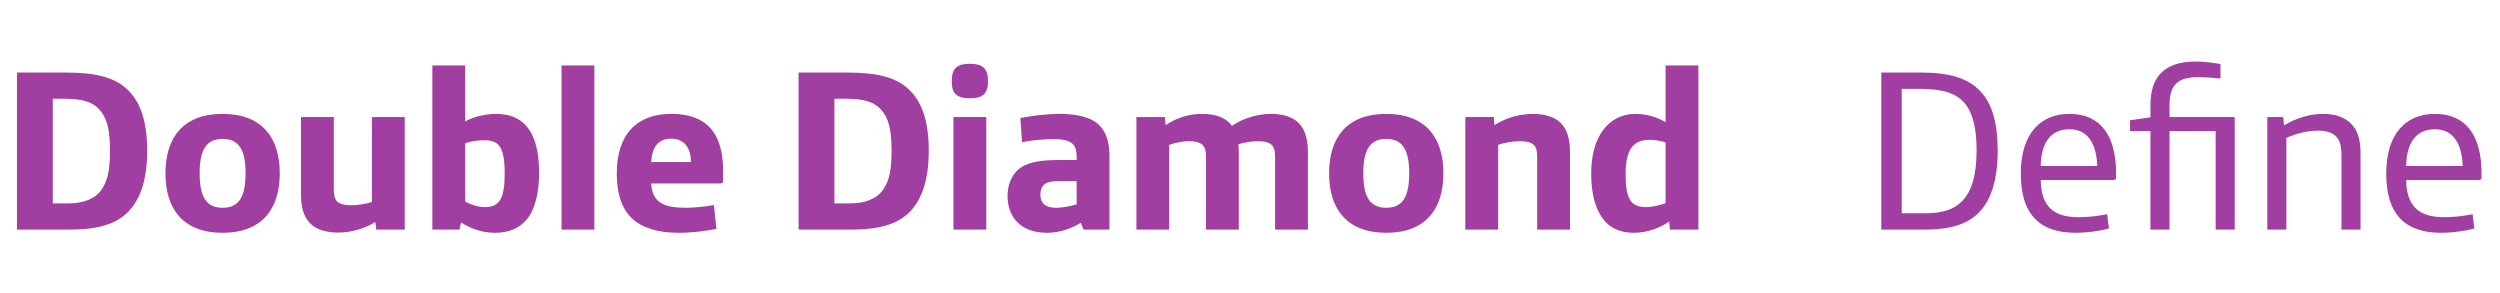
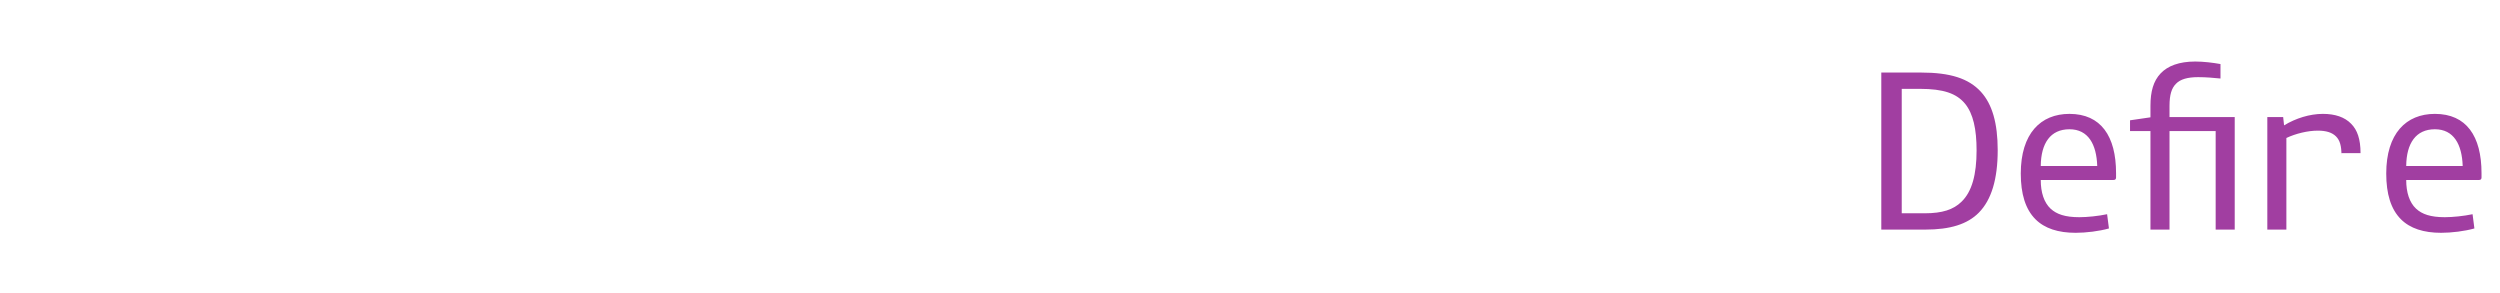
<svg xmlns="http://www.w3.org/2000/svg" width="196" height="23" viewBox="0 0 196 23" fill="none">
-   <path d="M1.332 18V5.688H5.13C7.47 5.688 9.018 6.048 10.044 7.074C11.034 8.046 11.538 9.576 11.538 11.79C11.538 14.022 11.052 15.57 10.044 16.614C9.126 17.55 7.704 18 5.508 18H1.332ZM4.14 15.948H5.328C6.588 15.948 7.488 15.57 7.974 14.85C8.46 14.13 8.622 13.302 8.622 11.79C8.622 10.026 8.352 9.198 7.758 8.55C7.2 7.956 6.372 7.74 5.004 7.74H4.14V15.948ZM17.452 18.252C14.392 18.252 12.97 16.416 12.97 13.59C12.97 10.764 14.392 8.928 17.452 8.928C20.512 8.928 21.934 10.764 21.934 13.59C21.934 16.416 20.512 18.252 17.452 18.252ZM17.452 16.29C18.748 16.29 19.252 15.408 19.252 13.59C19.252 11.772 18.748 10.89 17.452 10.89C16.156 10.89 15.652 11.772 15.652 13.59C15.652 15.408 16.156 16.29 17.452 16.29ZM26.476 18.234C25.702 18.234 24.838 18.036 24.352 17.55C23.812 17.028 23.596 16.254 23.596 15.228V9.18H26.17V14.868C26.17 15.318 26.26 15.624 26.44 15.804C26.674 16.02 27.034 16.092 27.556 16.092C28.006 16.092 28.726 15.984 29.158 15.84V9.18H31.732V18H29.5L29.428 17.406C28.474 18 27.376 18.234 26.476 18.234ZM38.776 18.252C37.858 18.252 36.886 17.928 36.148 17.442L36.022 18H33.898V5.13H36.472V9.522C37.084 9.162 38.056 8.928 38.902 8.928C40.9 8.928 42.268 10.134 42.268 13.554C42.268 15.138 41.926 16.488 41.278 17.226C40.666 17.928 39.874 18.252 38.776 18.252ZM38.002 16.236C39.172 16.236 39.568 15.57 39.568 13.59C39.568 11.484 39.082 10.998 38.002 10.998C37.444 10.998 36.886 11.07 36.472 11.232V15.804C36.886 16.038 37.498 16.236 38.002 16.236ZM44.025 18V5.13H46.599V18H44.025ZM53.197 18.252C51.541 18.252 50.299 17.838 49.543 17.118C48.661 16.272 48.355 15.012 48.355 13.608C48.355 10.512 49.939 8.928 52.639 8.928C55.285 8.928 56.689 10.314 56.689 13.374V14.184C56.689 14.328 56.617 14.382 56.473 14.382H51.055C51.127 15.876 52.045 16.29 53.773 16.29C54.403 16.29 55.303 16.2 55.969 16.074L56.167 17.946C55.321 18.108 54.295 18.252 53.197 18.252ZM51.055 12.708H54.169C54.169 11.592 53.647 10.872 52.621 10.872C51.577 10.872 51.109 11.574 51.055 12.708ZM62.609 18V5.688H66.407C68.747 5.688 70.295 6.048 71.321 7.074C72.311 8.046 72.815 9.576 72.815 11.79C72.815 14.022 72.329 15.57 71.321 16.614C70.403 17.55 68.981 18 66.785 18H62.609ZM65.417 15.948H66.605C67.865 15.948 68.765 15.57 69.251 14.85C69.737 14.13 69.899 13.302 69.899 11.79C69.899 10.026 69.629 9.198 69.035 8.55C68.477 7.956 67.649 7.74 66.281 7.74H65.417V15.948ZM75.975 7.704C75.093 7.704 74.625 7.362 74.625 6.48V6.246C74.625 5.364 75.093 5.004 75.975 5.004H76.101C76.983 5.004 77.451 5.364 77.451 6.246V6.48C77.451 7.362 76.983 7.704 76.101 7.704H75.975ZM74.751 18V9.18H77.325V18H74.751ZM82.087 18.252C80.071 18.252 78.991 17.064 78.991 15.354C78.991 14.562 79.261 13.842 79.765 13.356C80.395 12.762 81.367 12.546 83.005 12.546H84.409V12.258C84.409 11.772 84.301 11.466 84.085 11.268C83.779 10.998 83.293 10.908 82.591 10.908C81.763 10.908 80.737 11.016 80.125 11.142L79.999 9.252C80.899 9.072 82.069 8.928 83.131 8.928C84.481 8.928 85.687 9.216 86.299 9.936C86.749 10.458 86.983 11.214 86.983 12.276V18H84.949L84.733 17.46C83.977 17.946 83.023 18.252 82.087 18.252ZM82.825 16.29C83.311 16.29 83.995 16.146 84.409 16.02V14.202H83.041C82.429 14.202 82.051 14.274 81.817 14.508C81.655 14.67 81.565 14.922 81.565 15.246C81.565 15.894 81.889 16.29 82.825 16.29ZM89.094 18V9.18H91.326L91.38 9.81C92.334 9.18 93.324 8.928 94.242 8.928C95.322 8.928 96.132 9.234 96.582 9.864C97.572 9.198 98.706 8.928 99.66 8.928C100.434 8.928 101.298 9.126 101.784 9.612C102.324 10.134 102.54 10.908 102.54 11.934V18H99.966V12.24C99.966 11.79 99.876 11.538 99.696 11.358C99.462 11.142 99.102 11.07 98.58 11.07C98.148 11.07 97.518 11.178 97.086 11.304C97.104 11.502 97.122 11.718 97.122 11.934V18H94.548V12.24C94.548 11.79 94.458 11.538 94.278 11.358C94.044 11.142 93.666 11.07 93.198 11.07C92.748 11.07 92.1 11.196 91.668 11.358V18H89.094ZM108.682 18.252C105.622 18.252 104.2 16.416 104.2 13.59C104.2 10.764 105.622 8.928 108.682 8.928C111.742 8.928 113.164 10.764 113.164 13.59C113.164 16.416 111.742 18.252 108.682 18.252ZM108.682 16.29C109.978 16.29 110.482 15.408 110.482 13.59C110.482 11.772 109.978 10.89 108.682 10.89C107.386 10.89 106.882 11.772 106.882 13.59C106.882 15.408 107.386 16.29 108.682 16.29ZM114.881 18V9.18H117.113L117.167 9.81C118.139 9.18 119.273 8.928 120.209 8.928C120.983 8.928 121.847 9.126 122.333 9.612C122.873 10.134 123.089 10.908 123.089 11.934V18H120.515V12.24C120.515 11.79 120.425 11.538 120.245 11.358C120.011 11.142 119.651 11.07 119.129 11.07C118.643 11.07 117.869 11.196 117.455 11.358V18H114.881ZM128.079 18.252C127.215 18.252 126.477 17.982 125.973 17.496C125.145 16.686 124.749 15.336 124.749 13.608C124.749 10.674 126.135 8.928 128.241 8.928C129.015 8.928 129.897 9.162 130.581 9.576V5.13H133.155V18H130.923L130.869 17.37C130.113 17.874 129.159 18.252 128.079 18.252ZM129.051 16.236C129.465 16.236 130.131 16.11 130.581 15.93V11.16C130.185 11.034 129.681 10.962 129.357 10.962C128.151 10.962 127.449 11.556 127.449 13.68C127.449 15.642 127.881 16.236 129.051 16.236Z" fill="#A13EA1" />
-   <path d="M147.494 18V5.688H150.608C152.876 5.688 154.334 6.138 155.306 7.2C156.188 8.172 156.62 9.648 156.62 11.772C156.62 14.04 156.134 15.66 155.144 16.668C154.244 17.586 152.876 18 150.95 18H147.494ZM149.096 16.722H150.896C152.282 16.722 153.146 16.434 153.776 15.822C154.604 15.03 154.964 13.68 154.964 11.79C154.964 10.116 154.694 8.91 154.064 8.136C153.398 7.326 152.372 6.966 150.518 6.966H149.096V16.722ZM162.731 18.252C161.363 18.252 160.301 17.91 159.581 17.19C158.789 16.398 158.429 15.192 158.429 13.608C158.429 10.458 159.995 8.928 162.245 8.928C164.711 8.928 165.899 10.674 165.899 13.572V13.914C165.899 14.058 165.827 14.112 165.683 14.112H159.995C159.995 15.084 160.247 15.876 160.769 16.362C161.237 16.794 161.903 17.028 163.019 17.028C163.649 17.028 164.513 16.938 165.197 16.794L165.341 17.91C164.585 18.126 163.541 18.252 162.731 18.252ZM159.995 13.014H164.423C164.369 11.322 163.721 10.134 162.245 10.134C160.751 10.134 160.013 11.232 159.995 13.014ZM168.596 18V10.278H166.994V9.432L168.596 9.198V8.298C168.596 7.164 168.83 6.354 169.388 5.76C169.946 5.166 170.846 4.824 172.106 4.824C172.754 4.824 173.492 4.914 174.086 5.022V6.156C173.546 6.102 172.952 6.048 172.34 6.048C171.512 6.048 170.936 6.21 170.594 6.57C170.252 6.912 170.09 7.434 170.09 8.298V9.18H175.202V18H173.708V10.278H170.09V18H168.596ZM177.758 18V9.18H179L179.072 9.828C179.99 9.27 181.088 8.928 182.114 8.928C183.068 8.928 183.824 9.18 184.328 9.702C184.814 10.188 185.066 10.908 185.066 12.006V18H183.572V12.186C183.572 11.43 183.446 10.998 183.14 10.692C182.834 10.386 182.366 10.242 181.718 10.242C180.926 10.242 179.972 10.476 179.252 10.818V18H177.758ZM191.383 18.252C190.015 18.252 188.953 17.91 188.233 17.19C187.441 16.398 187.081 15.192 187.081 13.608C187.081 10.458 188.647 8.928 190.897 8.928C193.363 8.928 194.551 10.674 194.551 13.572V13.914C194.551 14.058 194.479 14.112 194.335 14.112H188.647C188.647 15.084 188.899 15.876 189.421 16.362C189.889 16.794 190.555 17.028 191.671 17.028C192.301 17.028 193.165 16.938 193.849 16.794L193.993 17.91C193.237 18.126 192.193 18.252 191.383 18.252ZM188.647 13.014H193.075C193.021 11.322 192.373 10.134 190.897 10.134C189.403 10.134 188.665 11.232 188.647 13.014Z" fill="#A13EA1" />
+   <path d="M147.494 18V5.688H150.608C152.876 5.688 154.334 6.138 155.306 7.2C156.188 8.172 156.62 9.648 156.62 11.772C156.62 14.04 156.134 15.66 155.144 16.668C154.244 17.586 152.876 18 150.95 18H147.494ZM149.096 16.722H150.896C152.282 16.722 153.146 16.434 153.776 15.822C154.604 15.03 154.964 13.68 154.964 11.79C154.964 10.116 154.694 8.91 154.064 8.136C153.398 7.326 152.372 6.966 150.518 6.966H149.096V16.722ZM162.731 18.252C161.363 18.252 160.301 17.91 159.581 17.19C158.789 16.398 158.429 15.192 158.429 13.608C158.429 10.458 159.995 8.928 162.245 8.928C164.711 8.928 165.899 10.674 165.899 13.572V13.914C165.899 14.058 165.827 14.112 165.683 14.112H159.995C159.995 15.084 160.247 15.876 160.769 16.362C161.237 16.794 161.903 17.028 163.019 17.028C163.649 17.028 164.513 16.938 165.197 16.794L165.341 17.91C164.585 18.126 163.541 18.252 162.731 18.252ZM159.995 13.014H164.423C164.369 11.322 163.721 10.134 162.245 10.134C160.751 10.134 160.013 11.232 159.995 13.014ZM168.596 18V10.278H166.994V9.432L168.596 9.198V8.298C168.596 7.164 168.83 6.354 169.388 5.76C169.946 5.166 170.846 4.824 172.106 4.824C172.754 4.824 173.492 4.914 174.086 5.022V6.156C173.546 6.102 172.952 6.048 172.34 6.048C171.512 6.048 170.936 6.21 170.594 6.57C170.252 6.912 170.09 7.434 170.09 8.298V9.18H175.202V18H173.708V10.278H170.09V18H168.596ZM177.758 18V9.18H179L179.072 9.828C179.99 9.27 181.088 8.928 182.114 8.928C183.068 8.928 183.824 9.18 184.328 9.702C184.814 10.188 185.066 10.908 185.066 12.006H183.572V12.186C183.572 11.43 183.446 10.998 183.14 10.692C182.834 10.386 182.366 10.242 181.718 10.242C180.926 10.242 179.972 10.476 179.252 10.818V18H177.758ZM191.383 18.252C190.015 18.252 188.953 17.91 188.233 17.19C187.441 16.398 187.081 15.192 187.081 13.608C187.081 10.458 188.647 8.928 190.897 8.928C193.363 8.928 194.551 10.674 194.551 13.572V13.914C194.551 14.058 194.479 14.112 194.335 14.112H188.647C188.647 15.084 188.899 15.876 189.421 16.362C189.889 16.794 190.555 17.028 191.671 17.028C192.301 17.028 193.165 16.938 193.849 16.794L193.993 17.91C193.237 18.126 192.193 18.252 191.383 18.252ZM188.647 13.014H193.075C193.021 11.322 192.373 10.134 190.897 10.134C189.403 10.134 188.665 11.232 188.647 13.014Z" fill="#A13EA1" />
</svg>